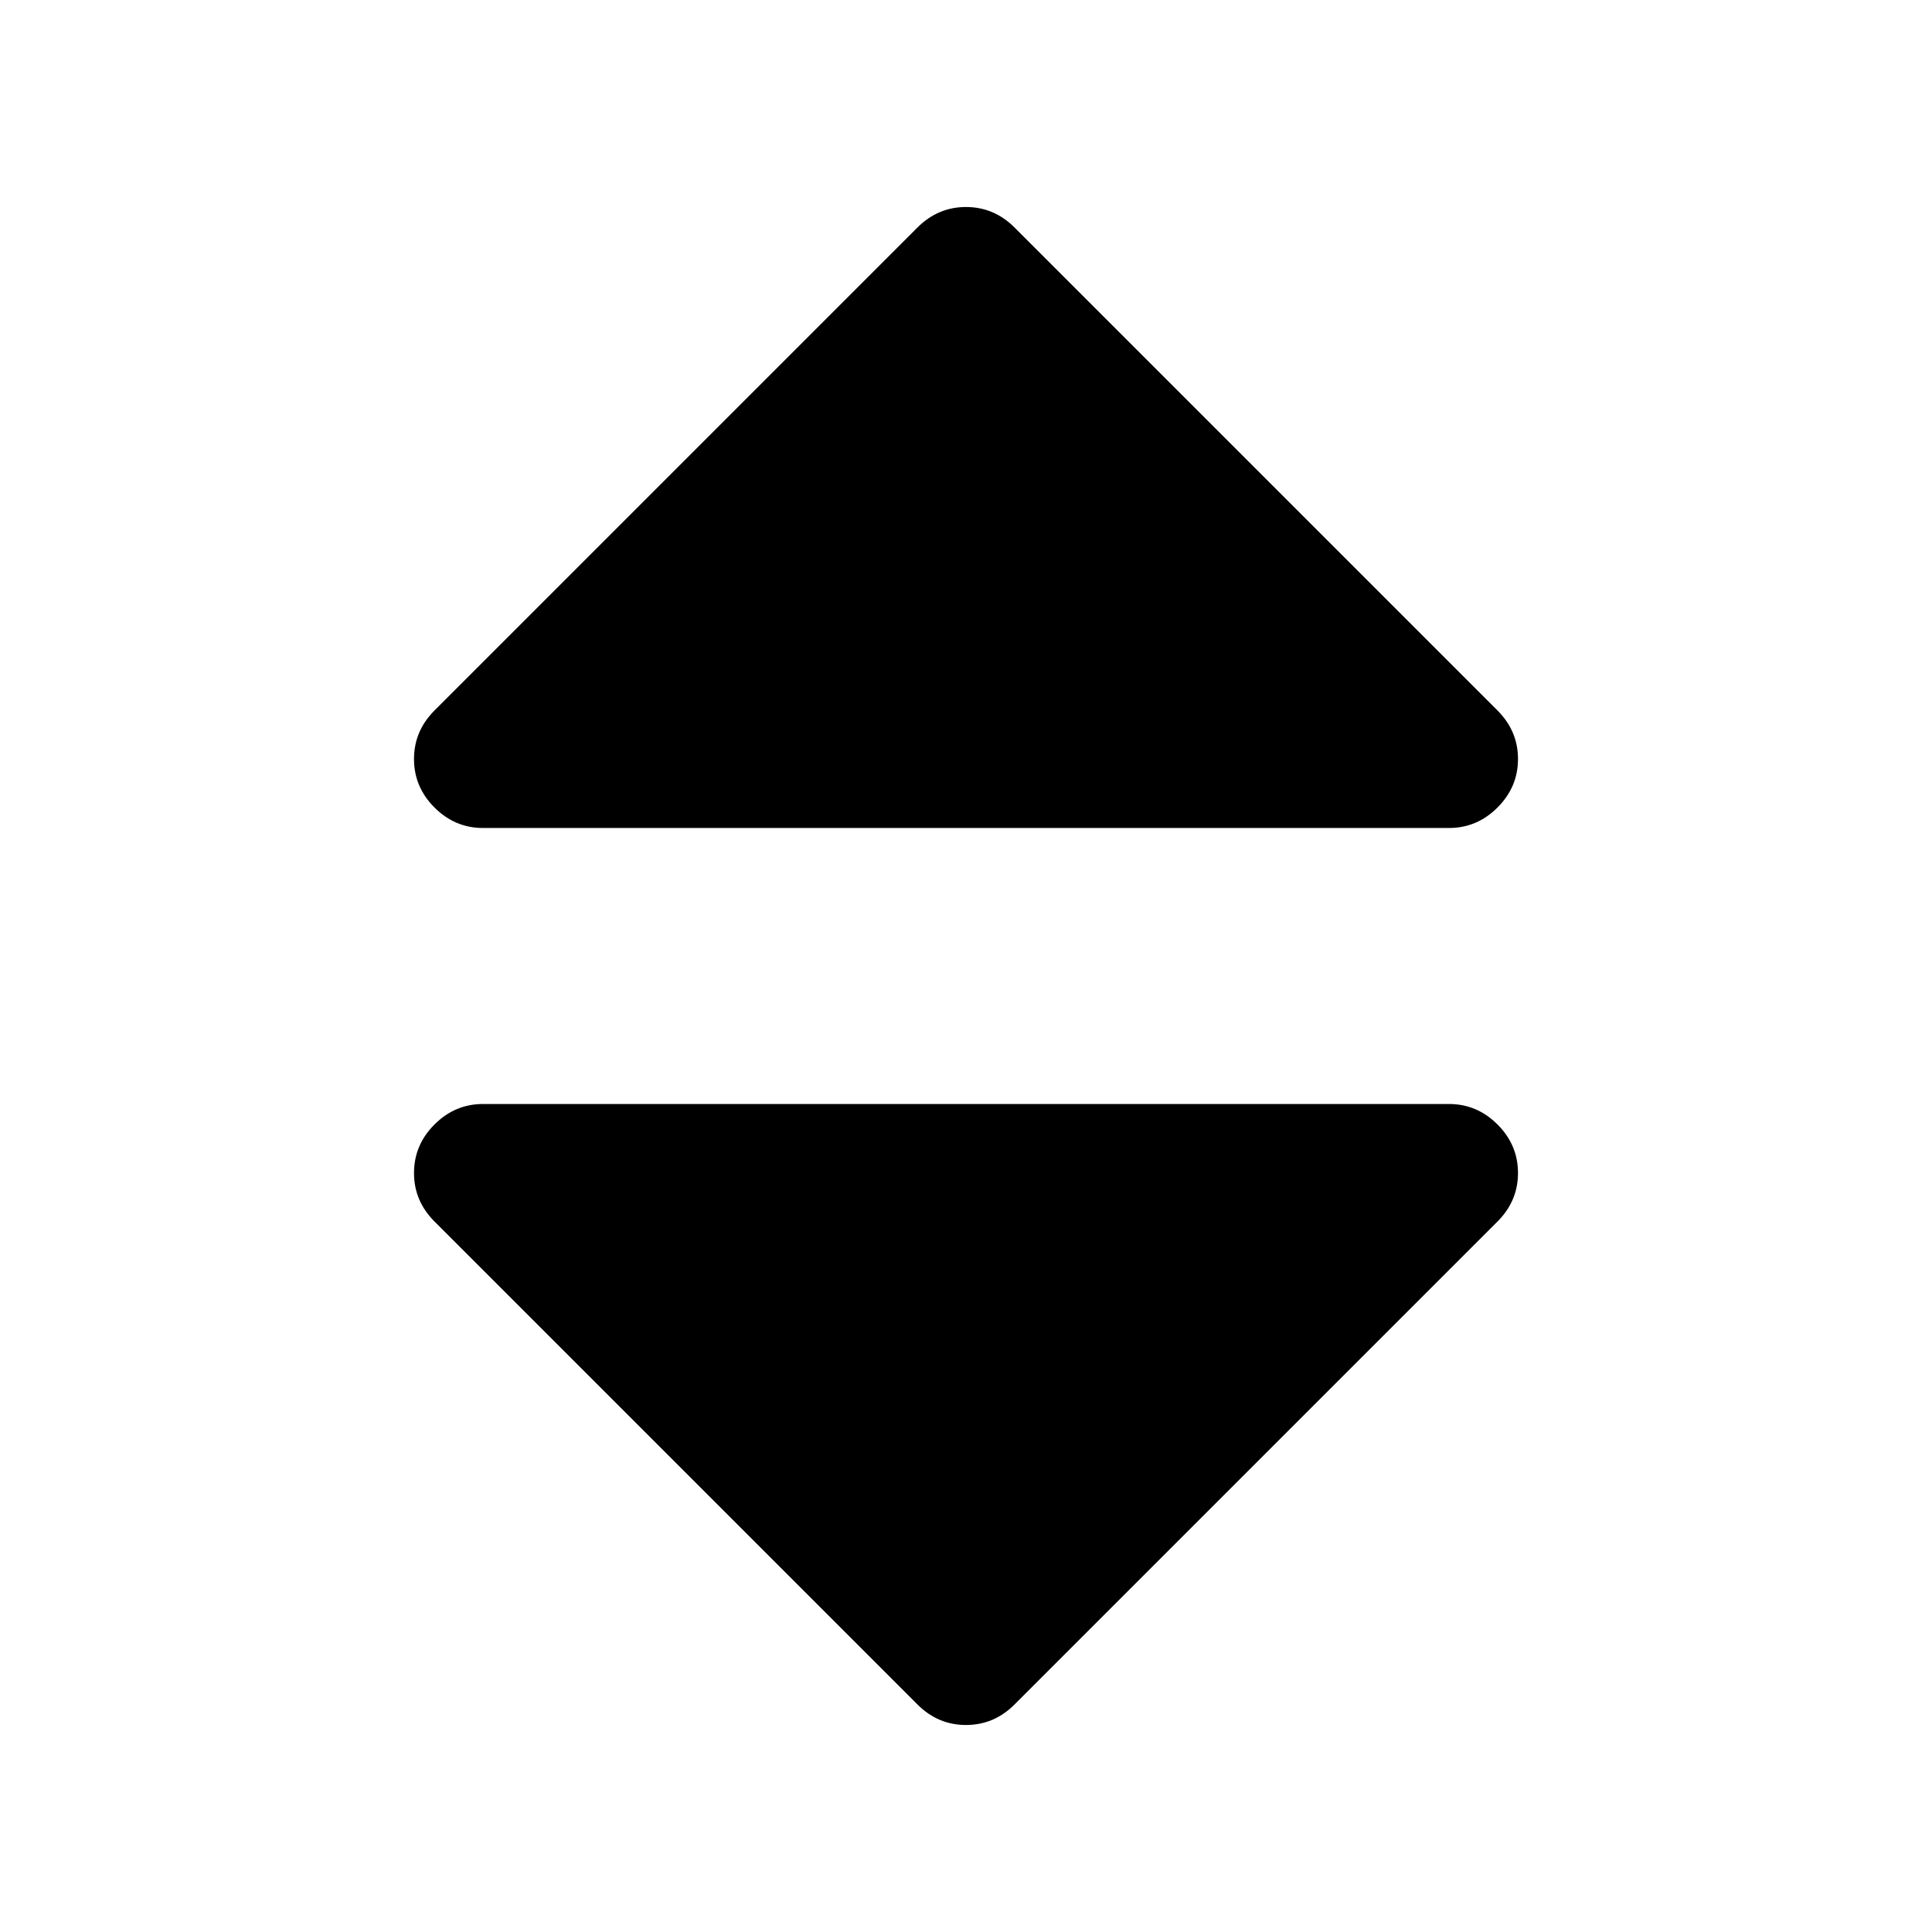
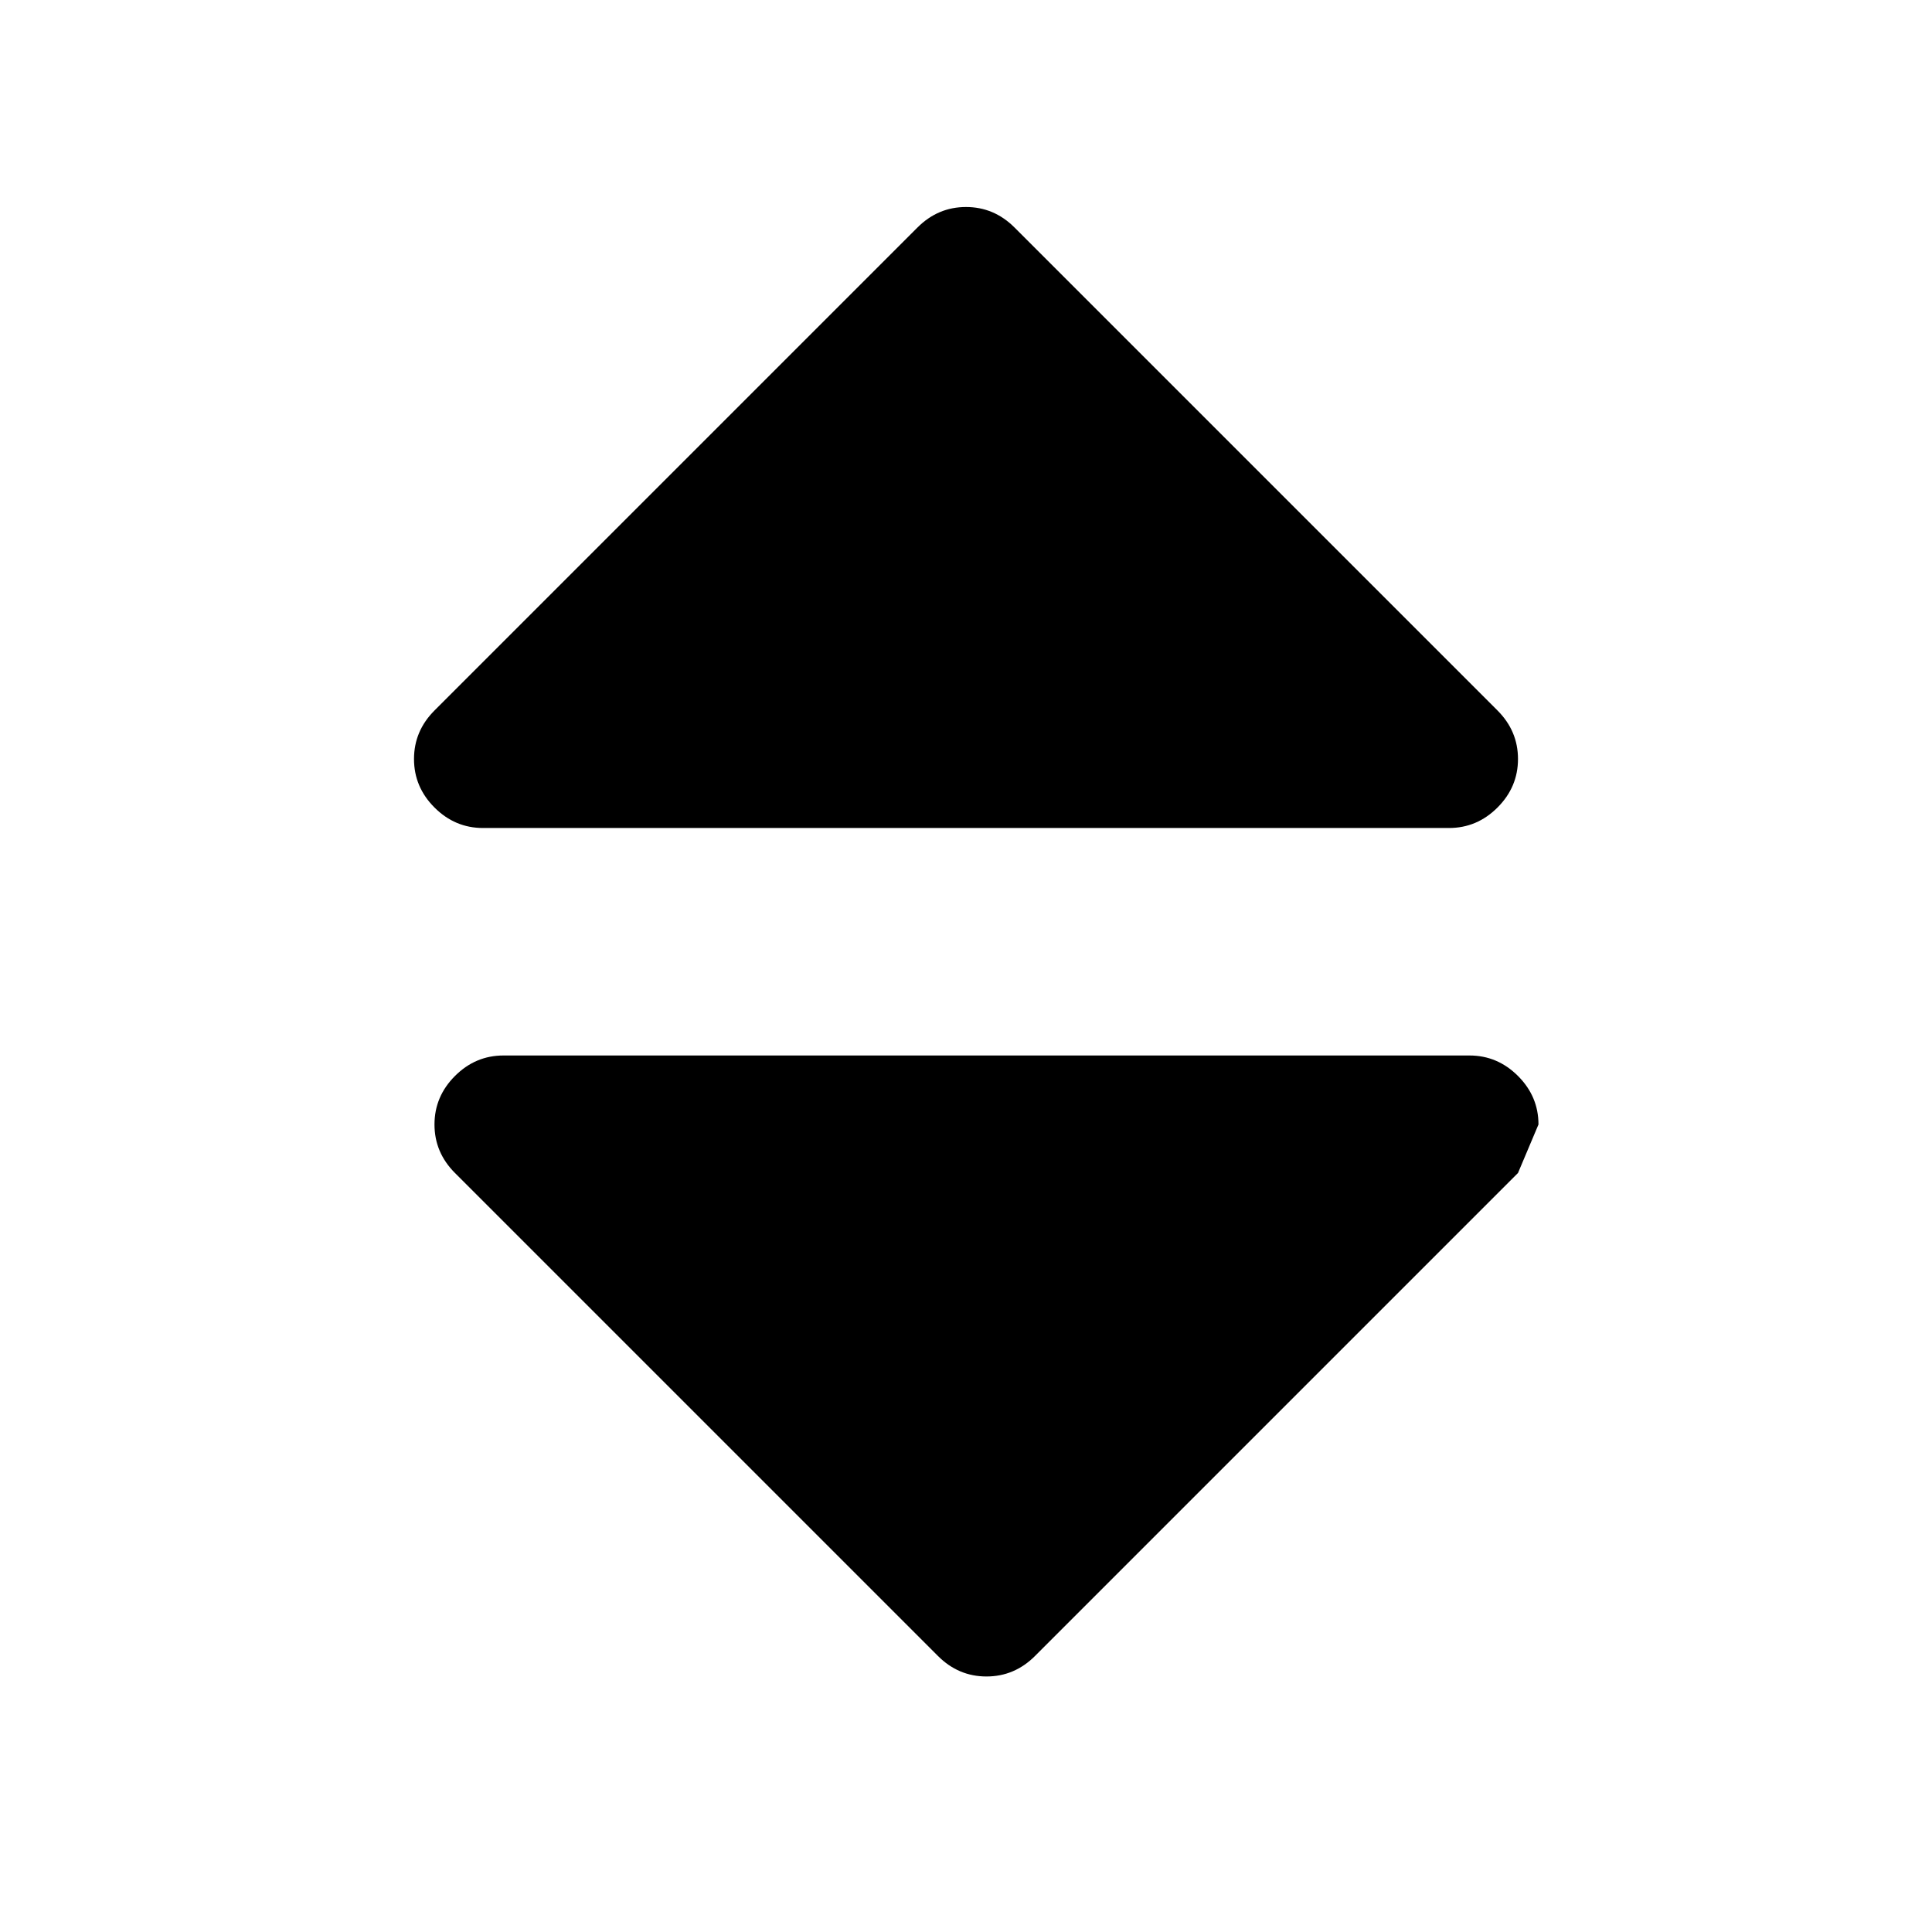
<svg xmlns="http://www.w3.org/2000/svg" version="1.1" width="128" height="128" viewBox="0 0 128 128">
  <title>sort</title>
-   <path d="M100.571 77.714q0 1.857-1.357 3.214l-32 32q-1.357 1.357-3.214 1.357t-3.214-1.357l-32-32q-1.357-1.357-1.357-3.214t1.357-3.214 3.214-1.357h64q1.857 0 3.214 1.357t1.357 3.214zM100.571 50.286q0 1.857-1.357 3.214t-3.214 1.357h-64q-1.857 0-3.214-1.357t-1.357-3.214 1.357-3.214l32-32q1.357-1.357 3.214-1.357t3.214 1.357l32 32q1.357 1.357 1.357 3.214z" />
+   <path d="M100.571 77.714l-32 32q-1.357 1.357-3.214 1.357t-3.214-1.357l-32-32q-1.357-1.357-1.357-3.214t1.357-3.214 3.214-1.357h64q1.857 0 3.214 1.357t1.357 3.214zM100.571 50.286q0 1.857-1.357 3.214t-3.214 1.357h-64q-1.857 0-3.214-1.357t-1.357-3.214 1.357-3.214l32-32q1.357-1.357 3.214-1.357t3.214 1.357l32 32q1.357 1.357 1.357 3.214z" />
</svg>